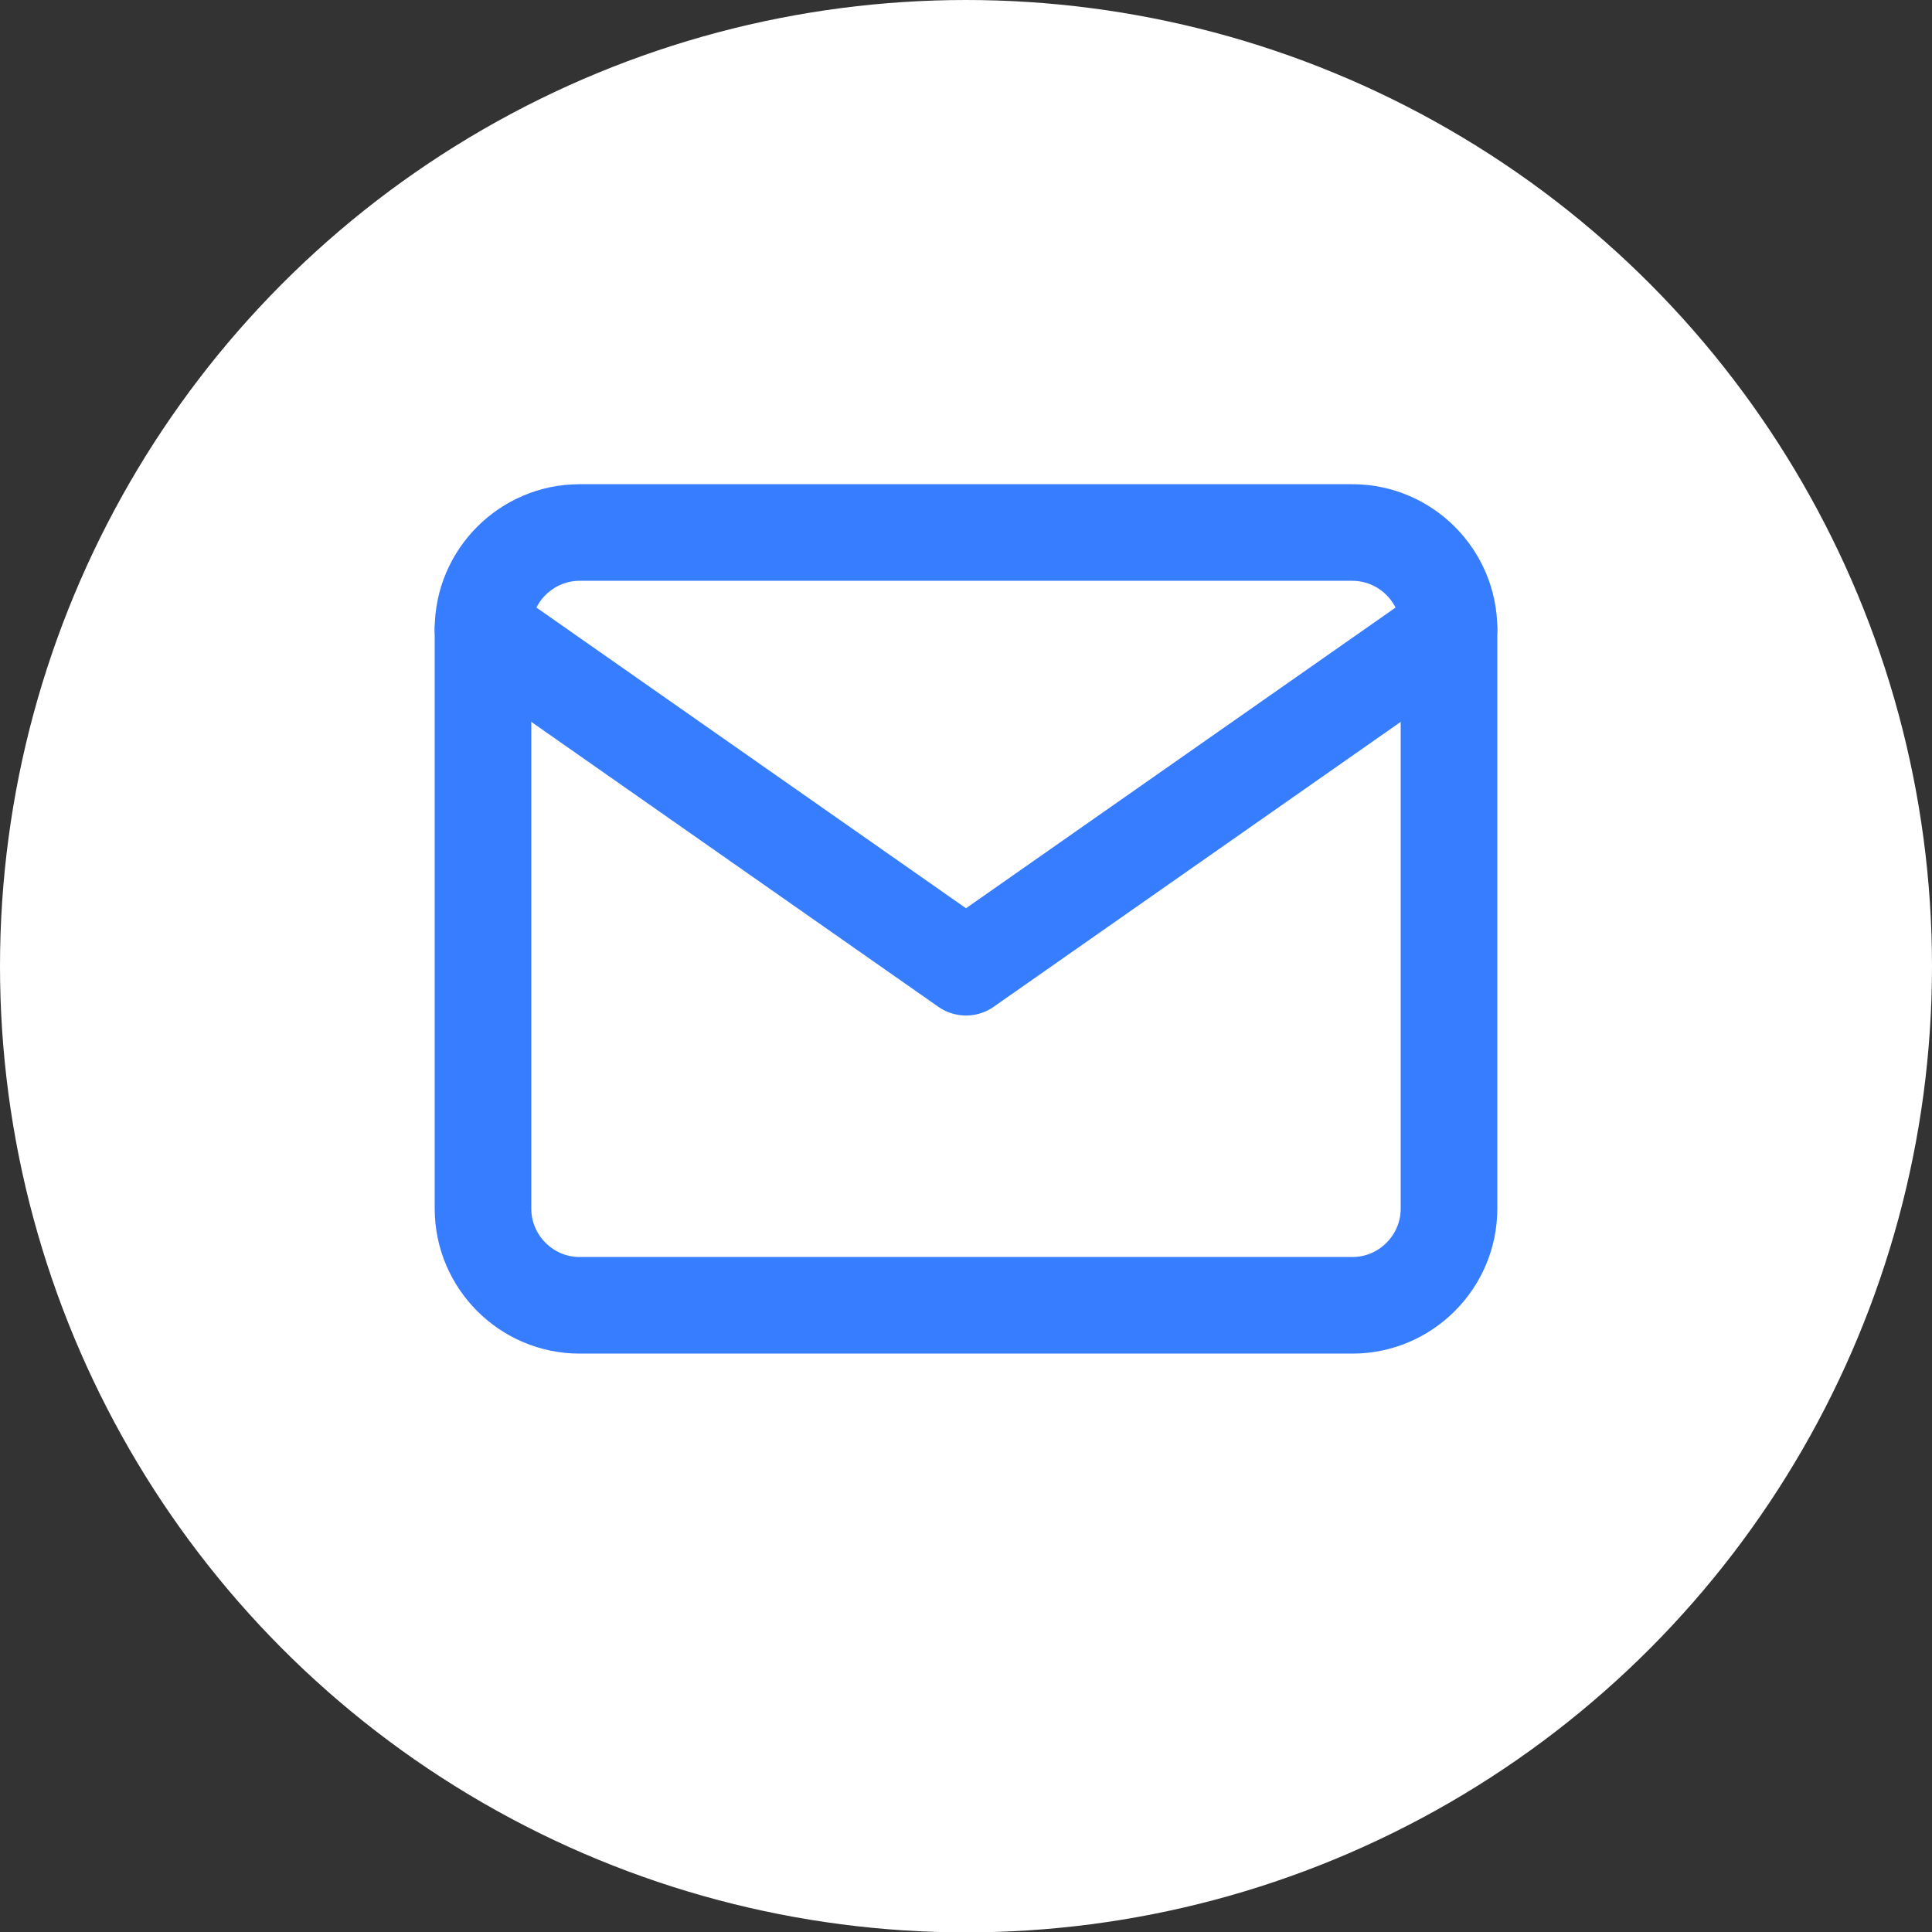
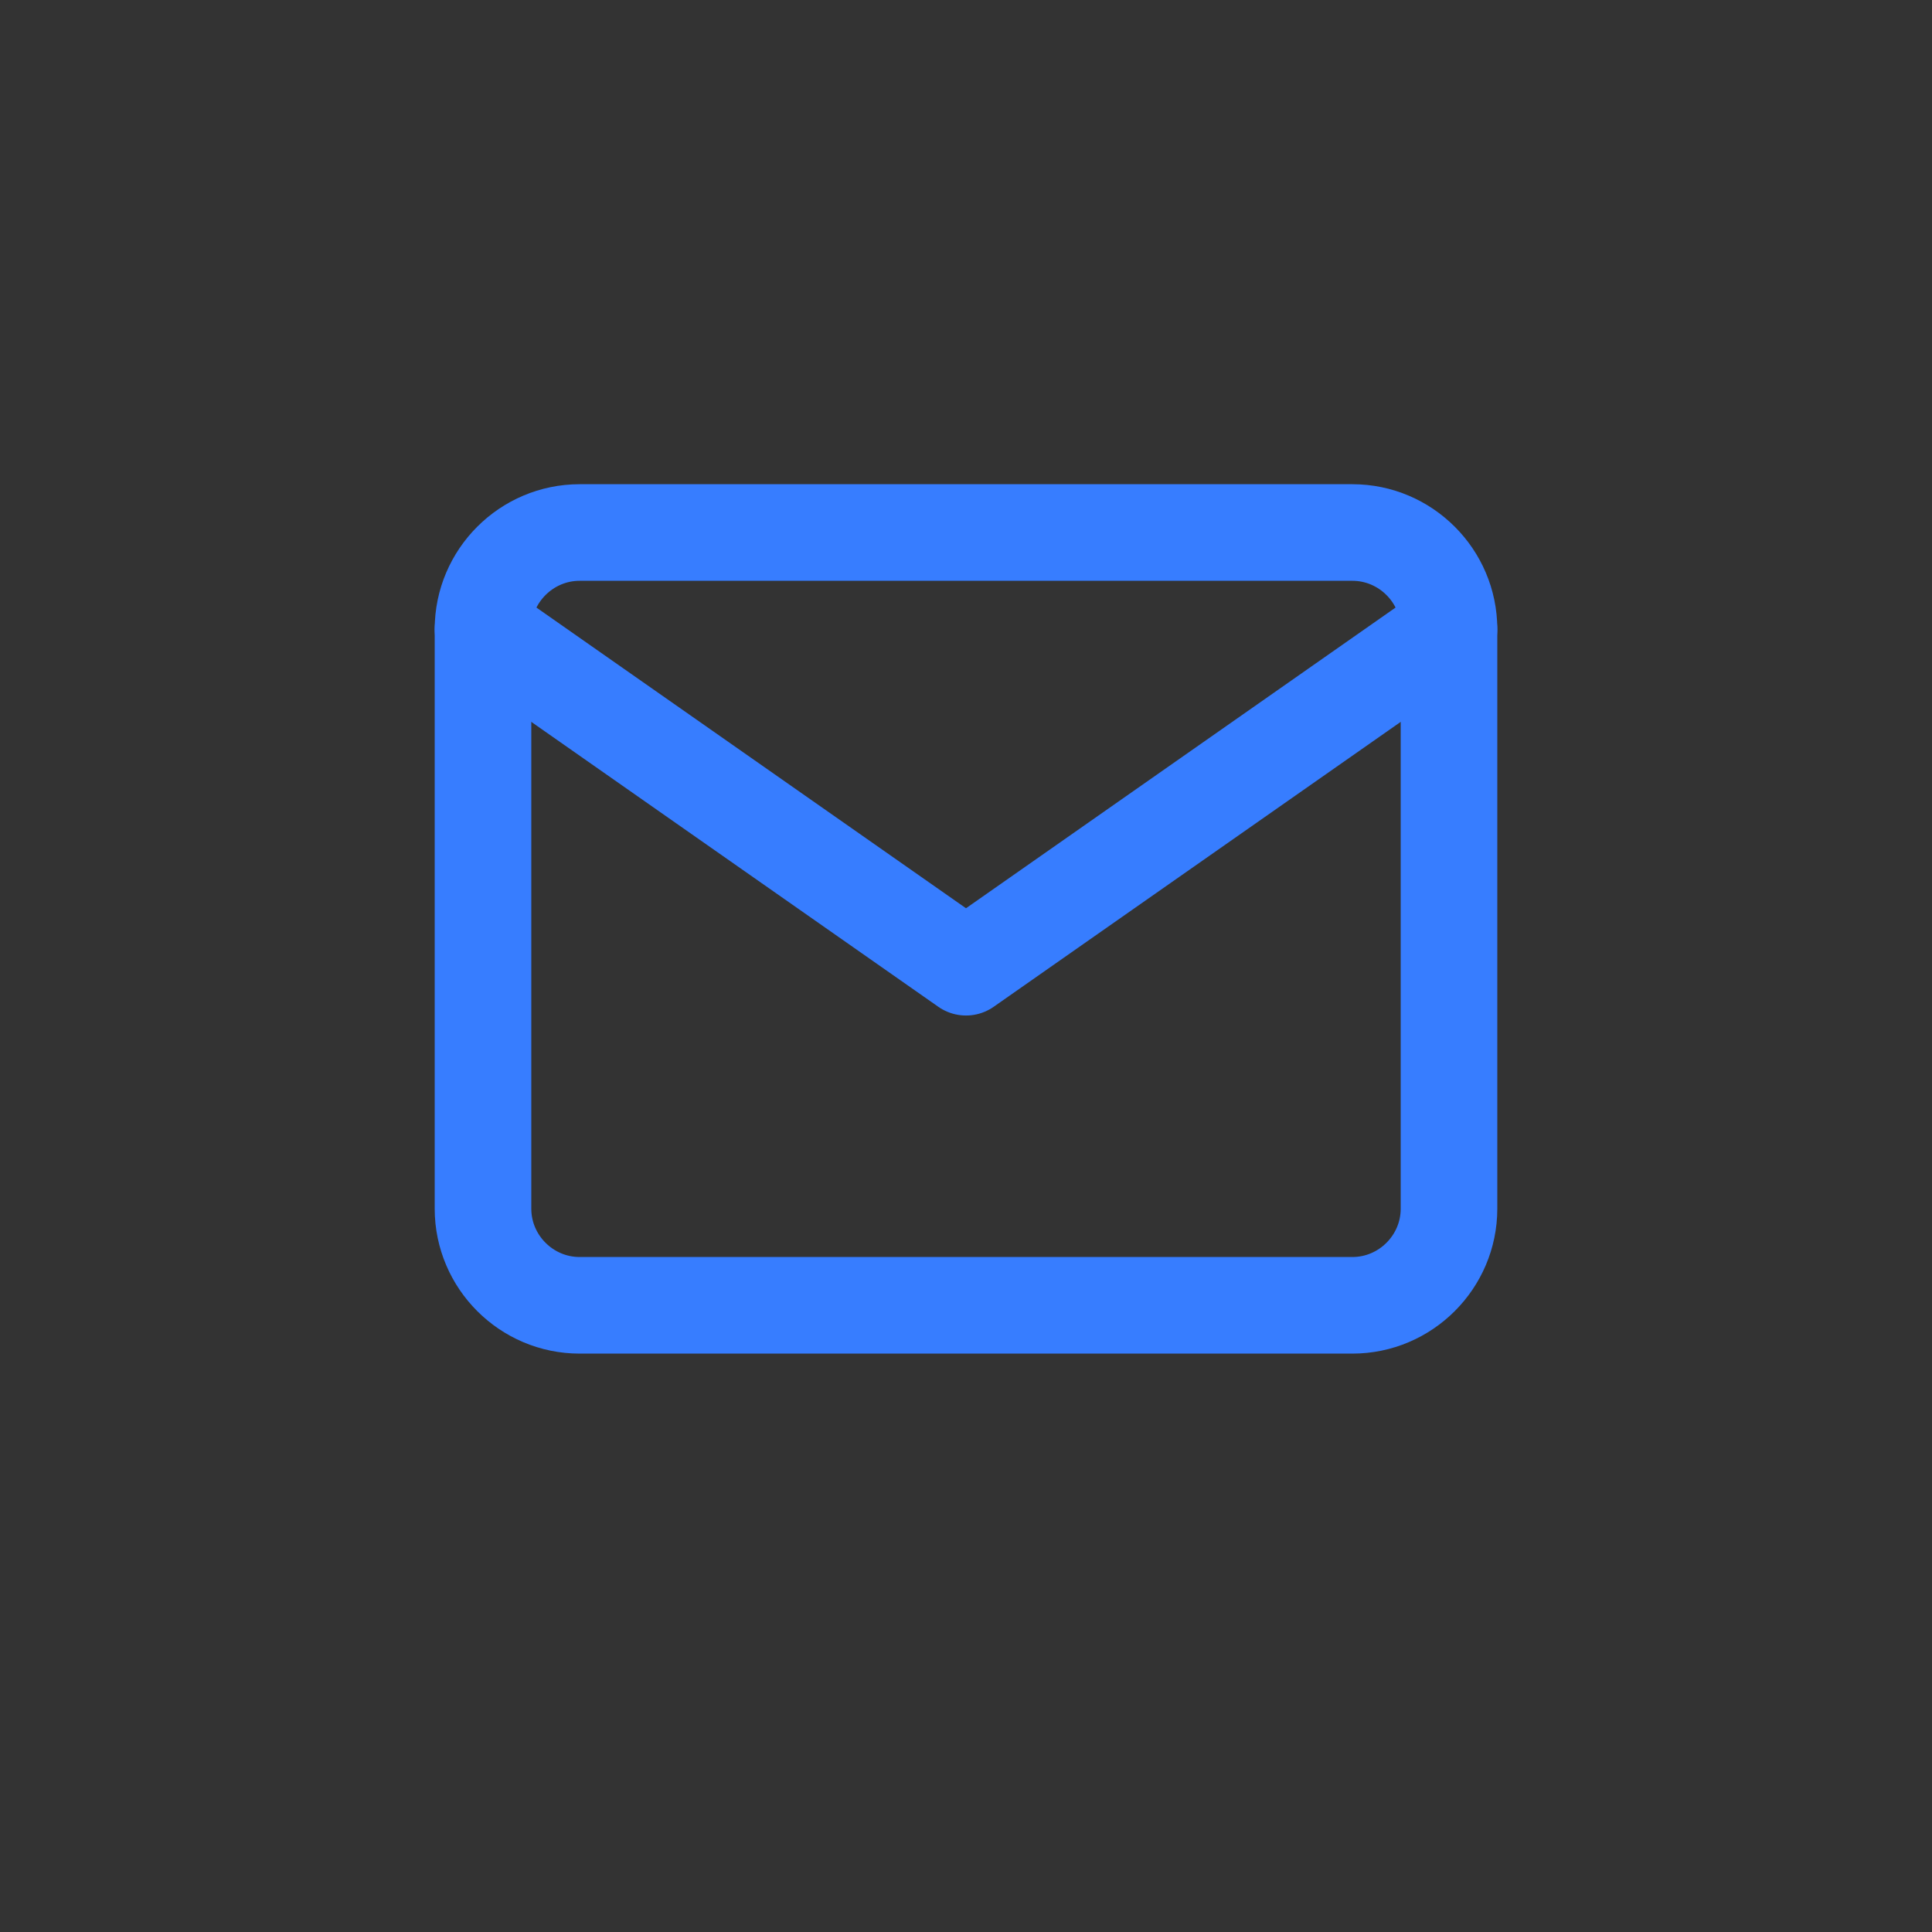
<svg xmlns="http://www.w3.org/2000/svg" width="40" height="40" viewBox="0 0 40 40" fill="none">
  <rect x="0" y="0" width="40" height="40" fill="#333333" stroke="none" />
-   <ellipse cx="20" cy="20.004" rx="20" ry="20.004" fill="white" />
  <path d="M12 11.025H28C29.1 11.025 30 11.925 30 13.025V25.025C30 26.125 29.1 27.025 28 27.025H12C10.9 27.025 10 26.125 10 25.025V13.025C10 11.925 10.9 11.025 12 11.025Z" stroke="#377DFF" stroke-width="2" stroke-linecap="round" stroke-linejoin="round" />
  <path d="M30 13.025L20 20.025L10 13.025" stroke="#377DFF" stroke-width="2" stroke-linecap="round" stroke-linejoin="round" />
</svg>